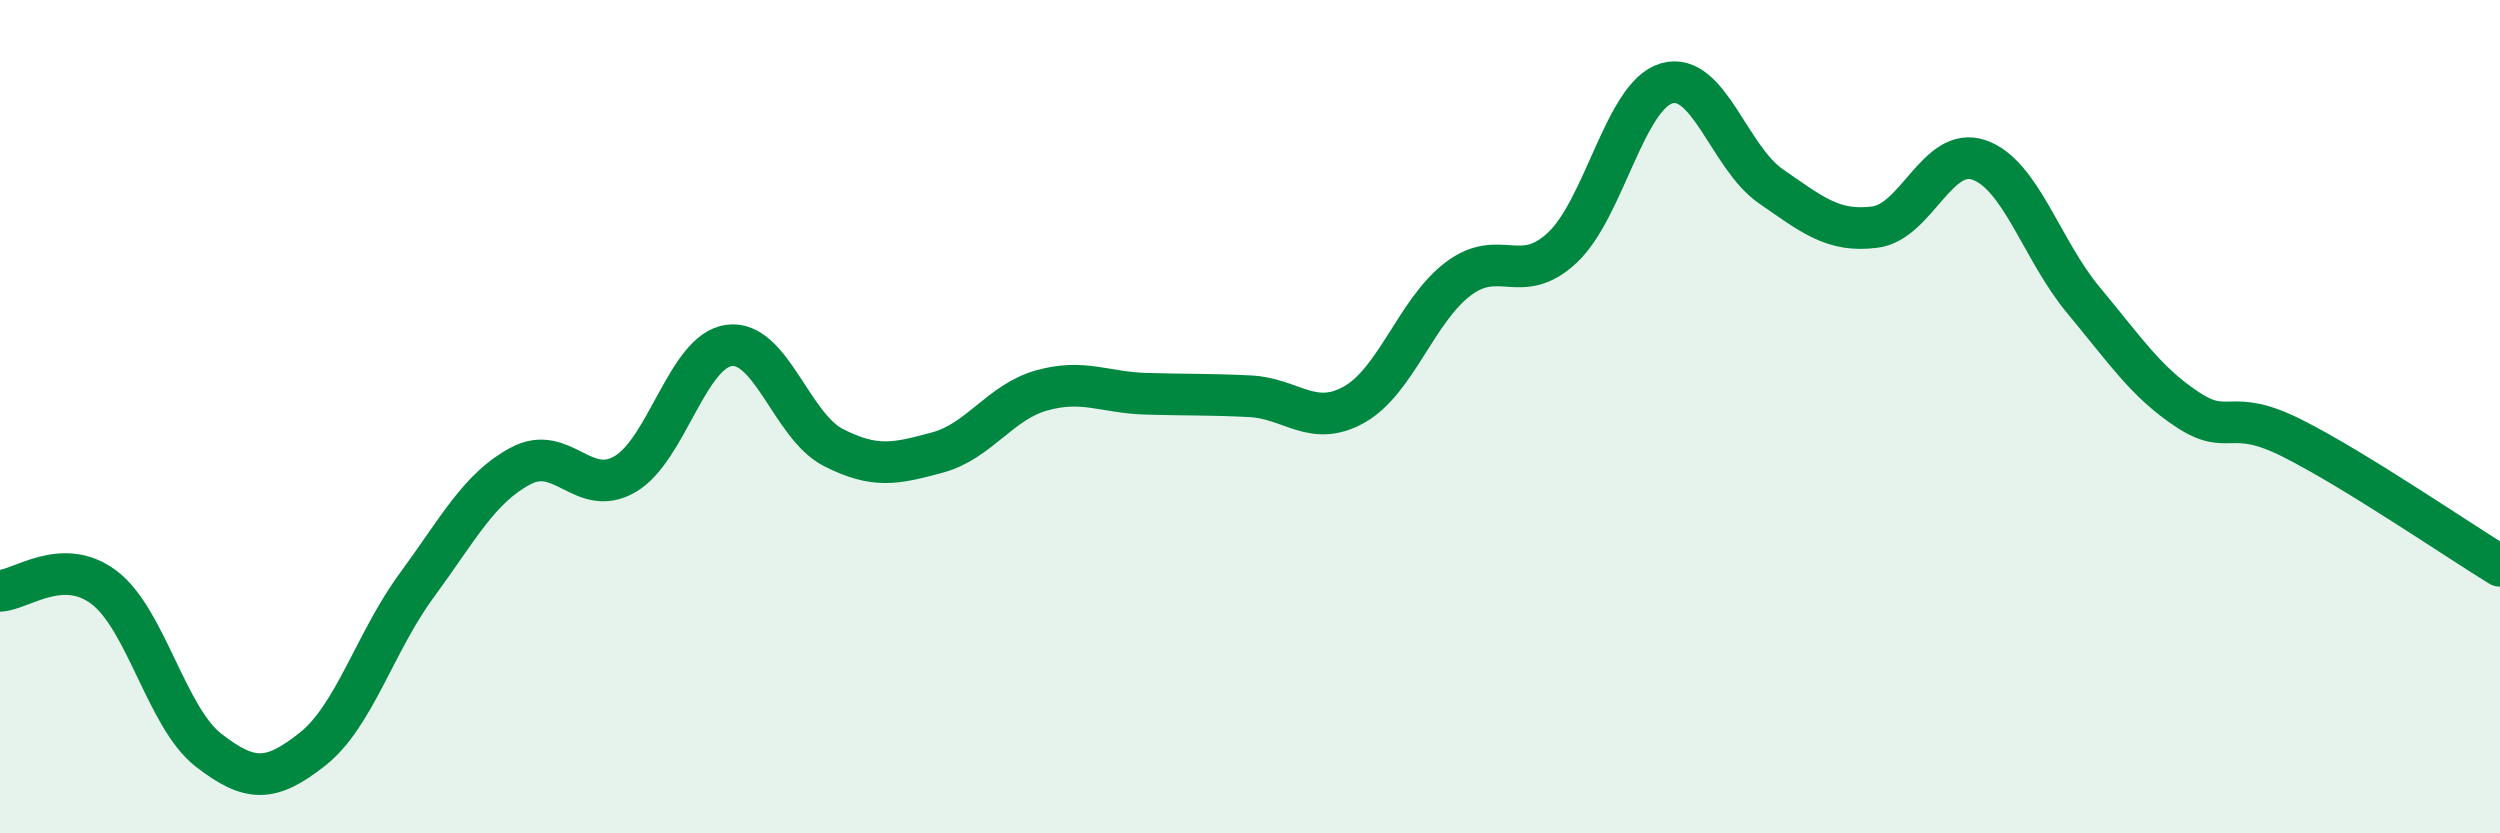
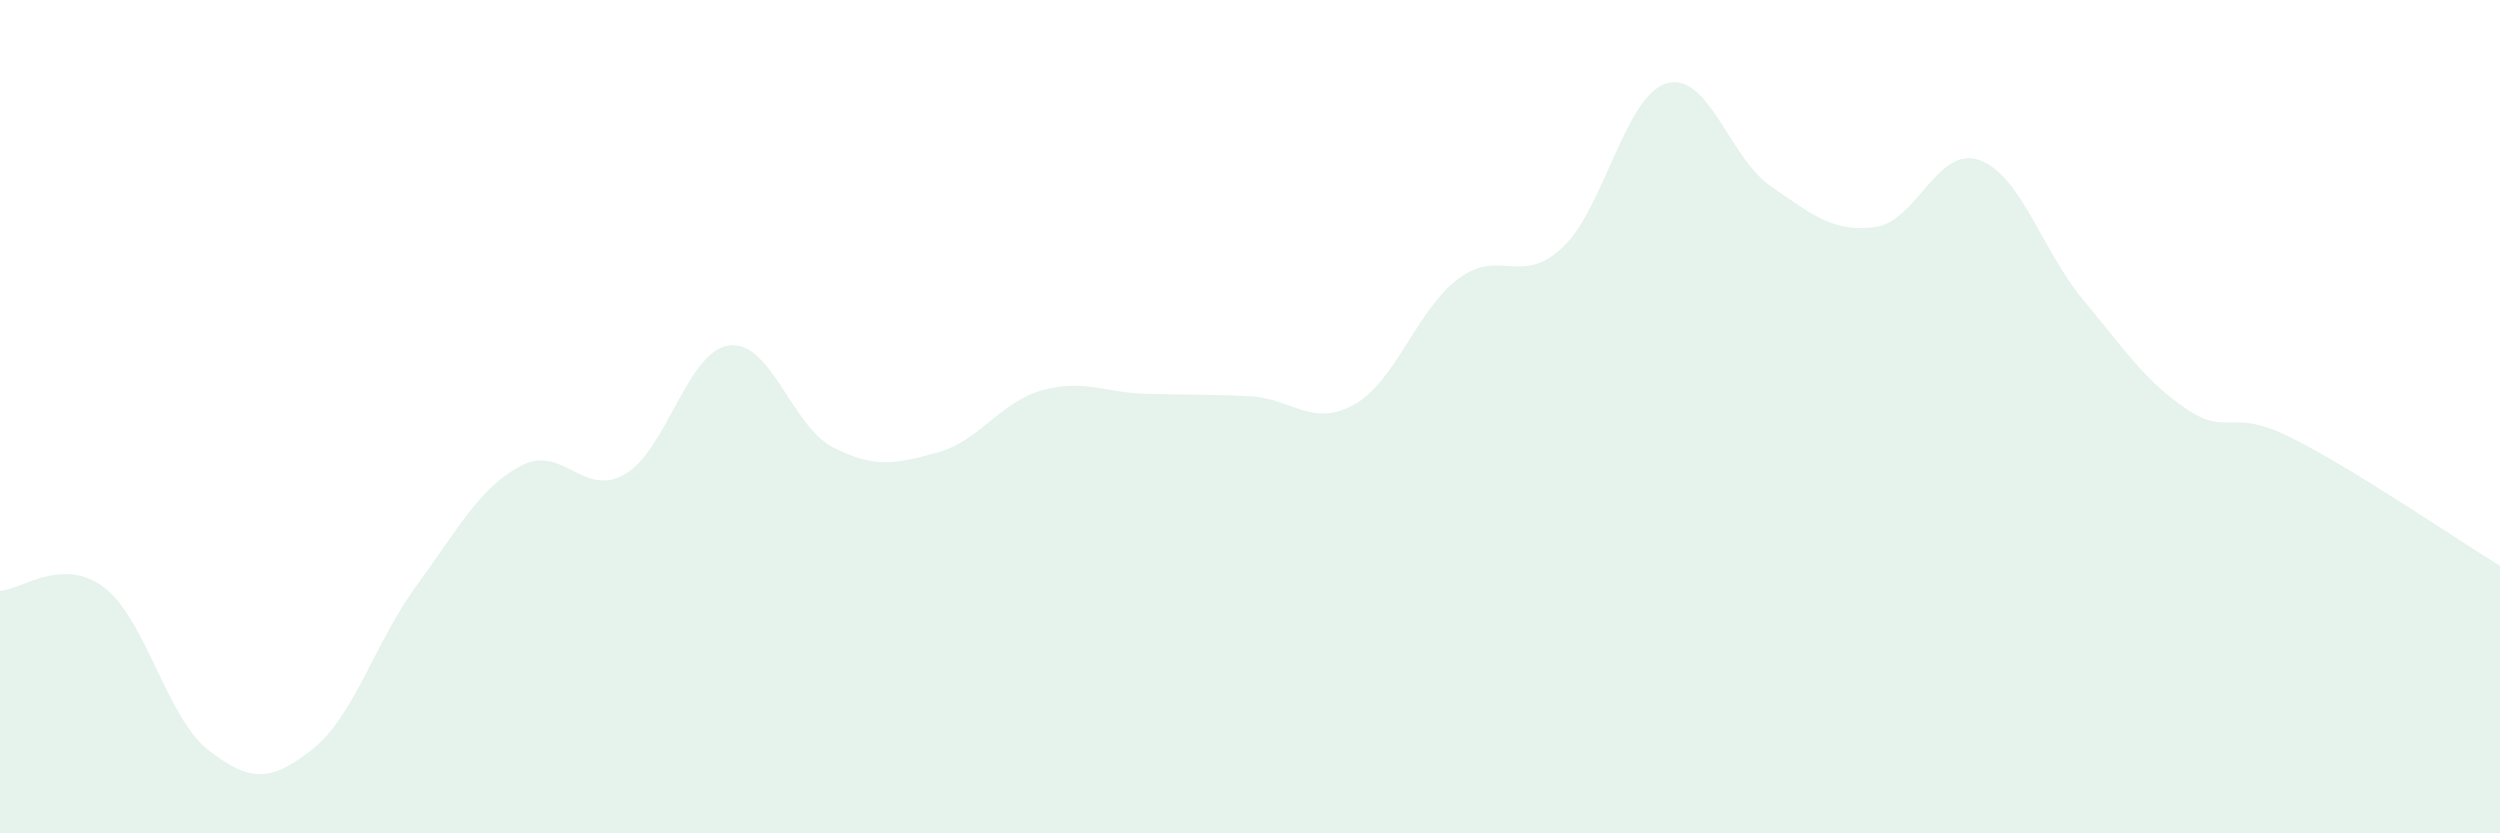
<svg xmlns="http://www.w3.org/2000/svg" width="60" height="20" viewBox="0 0 60 20">
  <path d="M 0,14.18 C 0.5,14.16 1.5,13.34 2.5,14.1 C 3.5,14.86 4,17.22 5,18 C 6,18.78 6.5,18.77 7.5,17.98 C 8.5,17.19 9,15.41 10,14.05 C 11,12.69 11.5,11.71 12.5,11.18 C 13.5,10.65 14,11.96 15,11.38 C 16,10.8 16.5,8.42 17.5,8.29 C 18.5,8.16 19,10.23 20,10.74 C 21,11.25 21.5,11.13 22.5,10.86 C 23.5,10.59 24,9.65 25,9.37 C 26,9.09 26.5,9.42 27.5,9.45 C 28.5,9.48 29,9.46 30,9.51 C 31,9.56 31.5,10.27 32.5,9.71 C 33.5,9.15 34,7.44 35,6.69 C 36,5.94 36.5,6.88 37.5,5.94 C 38.5,5 39,2.29 40,2 C 41,1.71 41.5,3.78 42.5,4.47 C 43.5,5.16 44,5.58 45,5.45 C 46,5.32 46.5,3.49 47.5,3.84 C 48.5,4.19 49,6 50,7.2 C 51,8.4 51.5,9.17 52.5,9.83 C 53.5,10.49 53.5,9.76 55,10.51 C 56.5,11.26 59,12.97 60,13.58L60 20L0 20Z" fill="#008740" opacity="0.1" stroke-linecap="round" stroke-linejoin="round" />
-   <path d="M 0,14.18 C 0.5,14.16 1.5,13.34 2.5,14.1 C 3.5,14.86 4,17.22 5,18 C 6,18.78 6.5,18.77 7.5,17.98 C 8.5,17.19 9,15.41 10,14.05 C 11,12.69 11.5,11.71 12.5,11.18 C 13.5,10.65 14,11.96 15,11.38 C 16,10.8 16.5,8.42 17.5,8.29 C 18.5,8.16 19,10.23 20,10.74 C 21,11.25 21.5,11.13 22.5,10.86 C 23.5,10.59 24,9.65 25,9.37 C 26,9.09 26.5,9.42 27.5,9.45 C 28.5,9.48 29,9.46 30,9.51 C 31,9.56 31.5,10.27 32.5,9.71 C 33.5,9.15 34,7.44 35,6.69 C 36,5.94 36.5,6.88 37.5,5.94 C 38.5,5 39,2.29 40,2 C 41,1.71 41.5,3.78 42.5,4.47 C 43.5,5.16 44,5.58 45,5.45 C 46,5.32 46.5,3.49 47.5,3.84 C 48.5,4.19 49,6 50,7.2 C 51,8.4 51.5,9.17 52.5,9.83 C 53.5,10.49 53.5,9.76 55,10.51 C 56.5,11.26 59,12.97 60,13.58" stroke="#008740" stroke-width="1" fill="none" stroke-linecap="round" stroke-linejoin="round" />
</svg>